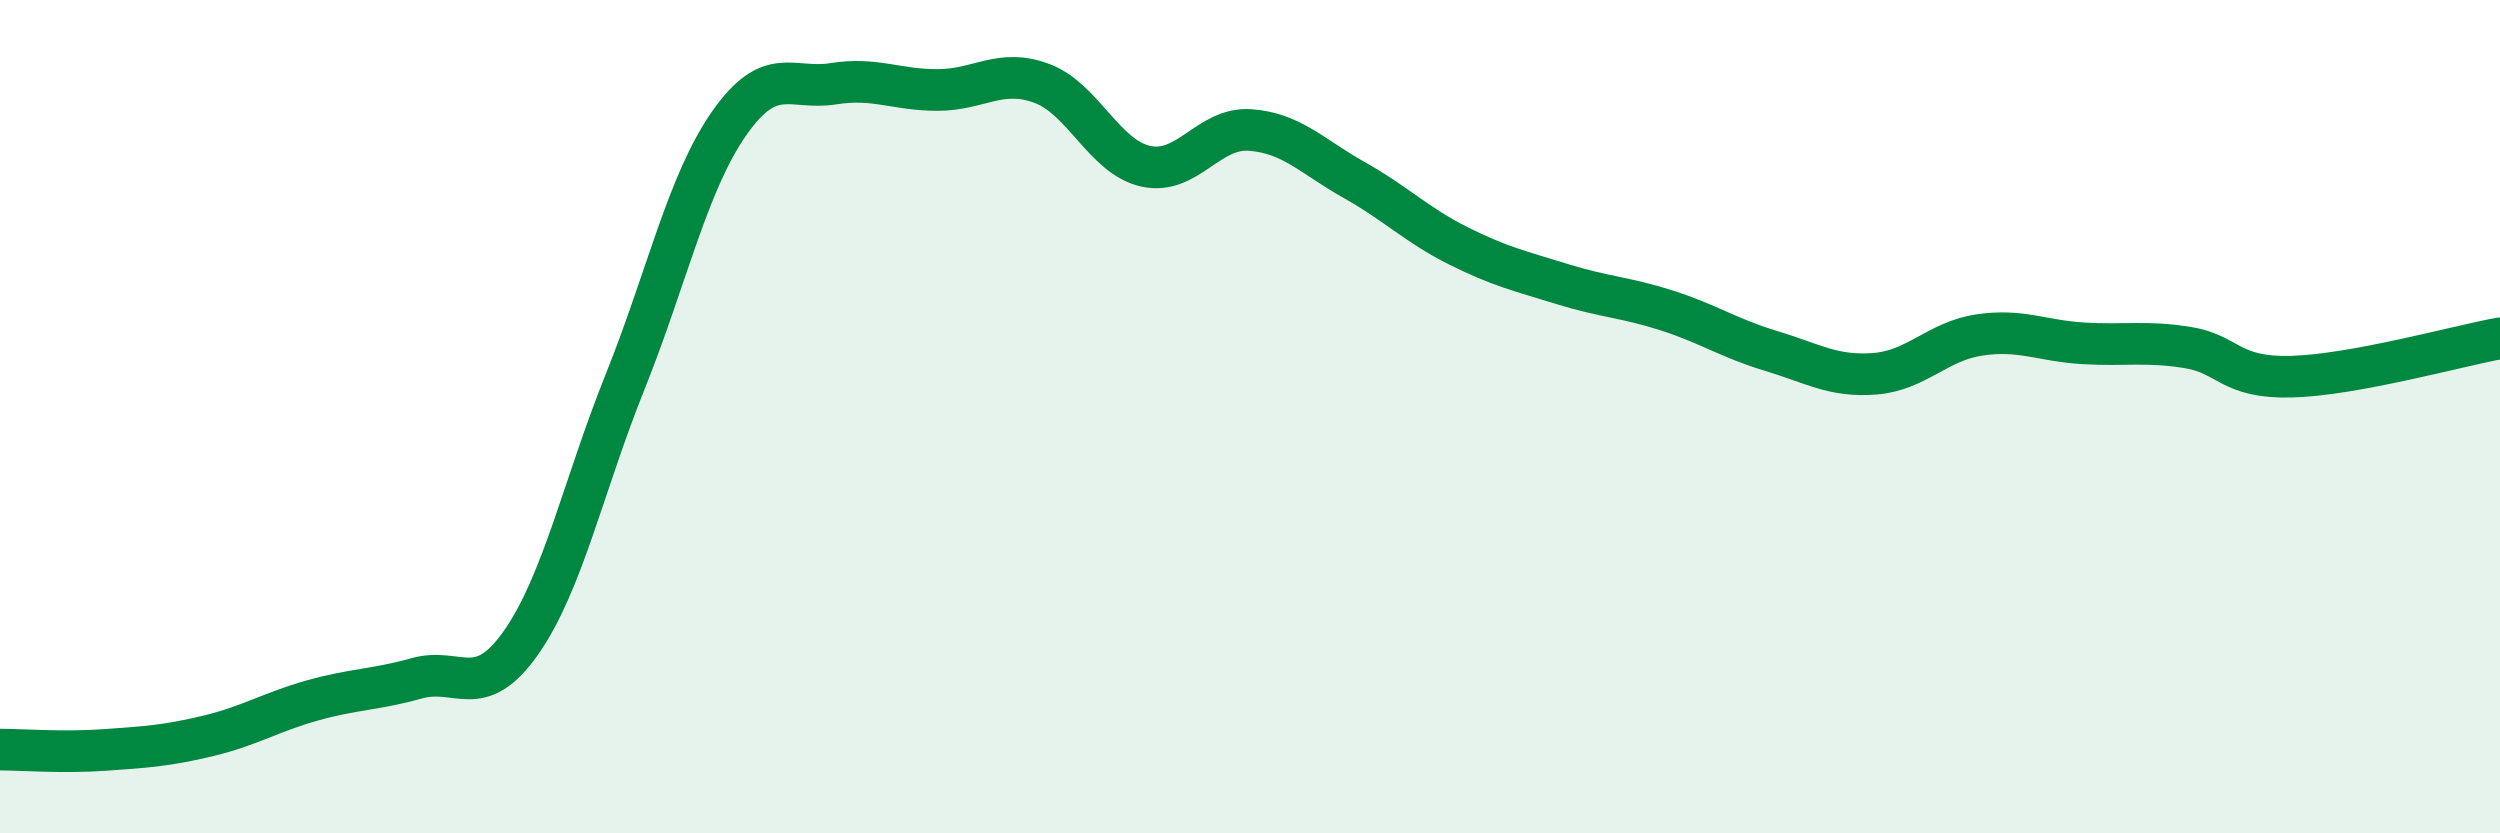
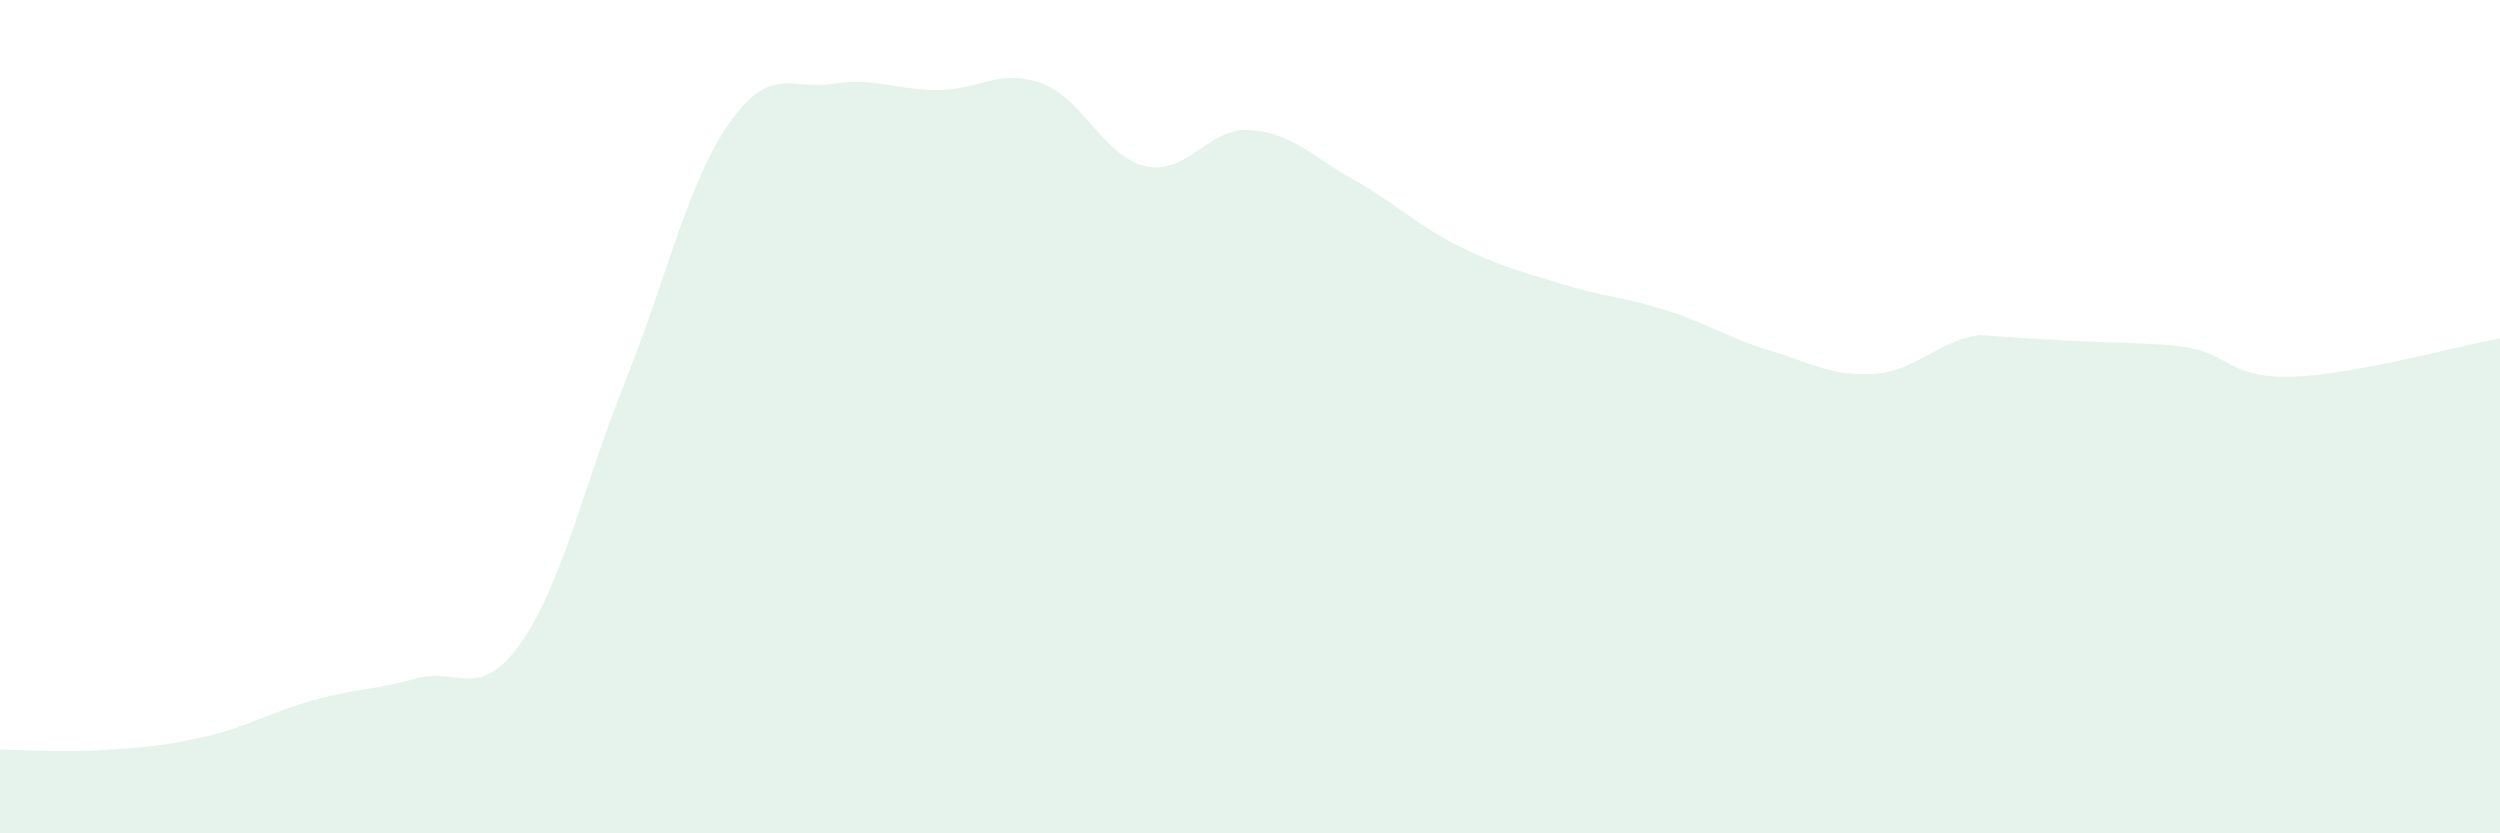
<svg xmlns="http://www.w3.org/2000/svg" width="60" height="20" viewBox="0 0 60 20">
-   <path d="M 0,17.99 C 0.5,17.99 1.5,18.07 2.5,18 C 3.5,17.93 4,17.9 5,17.66 C 6,17.42 6.5,17.09 7.5,16.81 C 8.5,16.53 9,16.56 10,16.28 C 11,16 11.5,16.85 12.5,15.43 C 13.5,14.01 14,11.66 15,9.17 C 16,6.68 16.5,4.39 17.5,2.96 C 18.5,1.53 19,2.17 20,2.01 C 21,1.85 21.5,2.16 22.5,2.16 C 23.5,2.16 24,1.63 25,2 C 26,2.37 26.5,3.77 27.5,3.99 C 28.5,4.21 29,3.05 30,3.12 C 31,3.19 31.5,3.76 32.5,4.32 C 33.5,4.88 34,5.4 35,5.9 C 36,6.4 36.5,6.51 37.5,6.82 C 38.5,7.13 39,7.13 40,7.45 C 41,7.77 41.5,8.12 42.5,8.42 C 43.5,8.72 44,9.05 45,8.97 C 46,8.89 46.5,8.19 47.5,8.04 C 48.5,7.89 49,8.18 50,8.24 C 51,8.3 51.5,8.18 52.5,8.34 C 53.5,8.5 53.5,9.08 55,9.04 C 56.5,9 59,8.3 60,8.12L60 20L0 20Z" fill="#008740" opacity="0.1" stroke-linecap="round" stroke-linejoin="round" />
-   <path d="M 0,17.99 C 0.5,17.99 1.5,18.07 2.5,18 C 3.5,17.93 4,17.9 5,17.66 C 6,17.42 6.5,17.09 7.5,16.81 C 8.5,16.53 9,16.56 10,16.28 C 11,16 11.5,16.85 12.5,15.43 C 13.5,14.01 14,11.66 15,9.17 C 16,6.68 16.5,4.39 17.5,2.96 C 18.5,1.53 19,2.17 20,2.01 C 21,1.85 21.5,2.16 22.5,2.16 C 23.5,2.16 24,1.63 25,2 C 26,2.37 26.5,3.77 27.5,3.99 C 28.5,4.21 29,3.05 30,3.12 C 31,3.19 31.5,3.76 32.5,4.32 C 33.5,4.88 34,5.4 35,5.9 C 36,6.4 36.5,6.51 37.5,6.82 C 38.5,7.13 39,7.13 40,7.45 C 41,7.77 41.5,8.12 42.5,8.42 C 43.5,8.72 44,9.05 45,8.97 C 46,8.89 46.5,8.19 47.5,8.04 C 48.5,7.89 49,8.18 50,8.24 C 51,8.3 51.5,8.18 52.5,8.34 C 53.5,8.5 53.5,9.08 55,9.04 C 56.5,9 59,8.3 60,8.12" stroke="#008740" stroke-width="1" fill="none" stroke-linecap="round" stroke-linejoin="round" />
+   <path d="M 0,17.99 C 0.5,17.99 1.5,18.07 2.5,18 C 3.5,17.93 4,17.9 5,17.66 C 6,17.42 6.5,17.09 7.5,16.81 C 8.5,16.53 9,16.56 10,16.28 C 11,16 11.5,16.85 12.5,15.43 C 13.5,14.01 14,11.66 15,9.17 C 16,6.68 16.5,4.39 17.5,2.96 C 18.5,1.53 19,2.17 20,2.01 C 21,1.85 21.5,2.16 22.5,2.16 C 23.5,2.16 24,1.63 25,2 C 26,2.37 26.5,3.77 27.5,3.99 C 28.5,4.21 29,3.05 30,3.12 C 31,3.19 31.5,3.76 32.5,4.32 C 33.5,4.88 34,5.4 35,5.9 C 36,6.4 36.5,6.51 37.5,6.82 C 38.5,7.13 39,7.13 40,7.45 C 41,7.77 41.5,8.12 42.5,8.42 C 43.5,8.72 44,9.05 45,8.97 C 46,8.89 46.5,8.19 47.5,8.04 C 51,8.3 51.5,8.18 52.5,8.34 C 53.5,8.5 53.5,9.08 55,9.04 C 56.5,9 59,8.3 60,8.12L60 20L0 20Z" fill="#008740" opacity="0.1" stroke-linecap="round" stroke-linejoin="round" />
</svg>